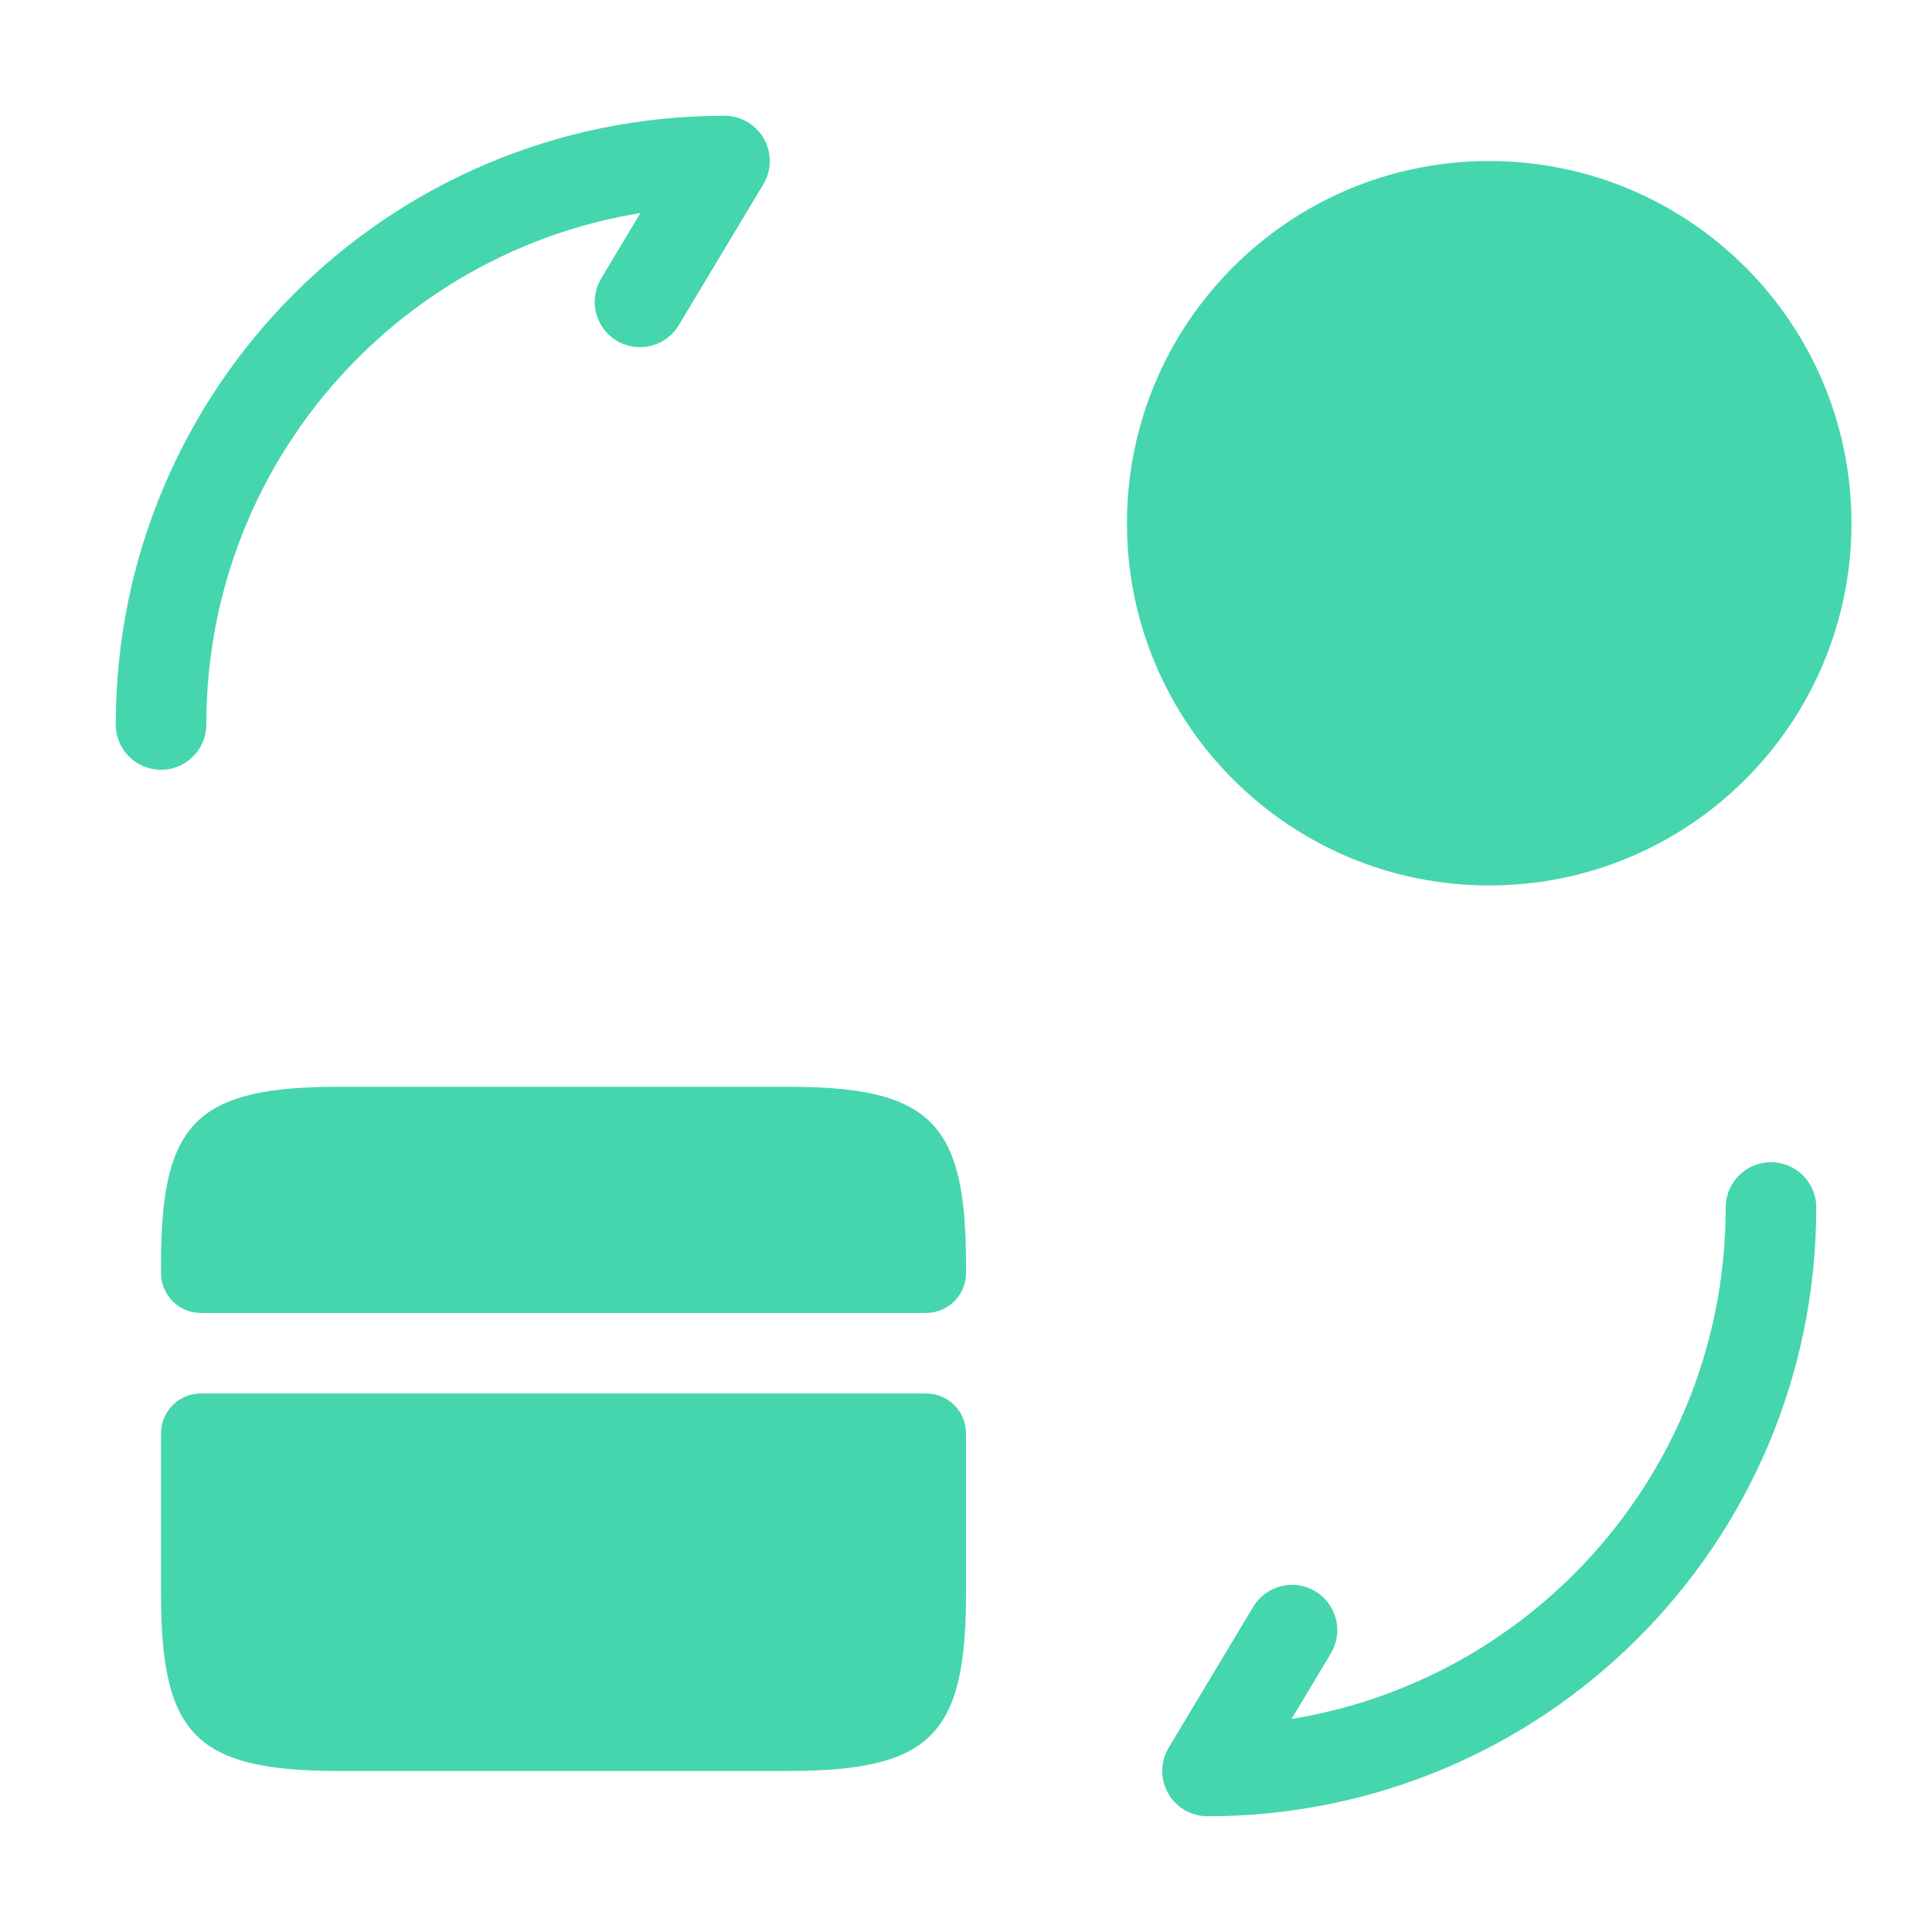
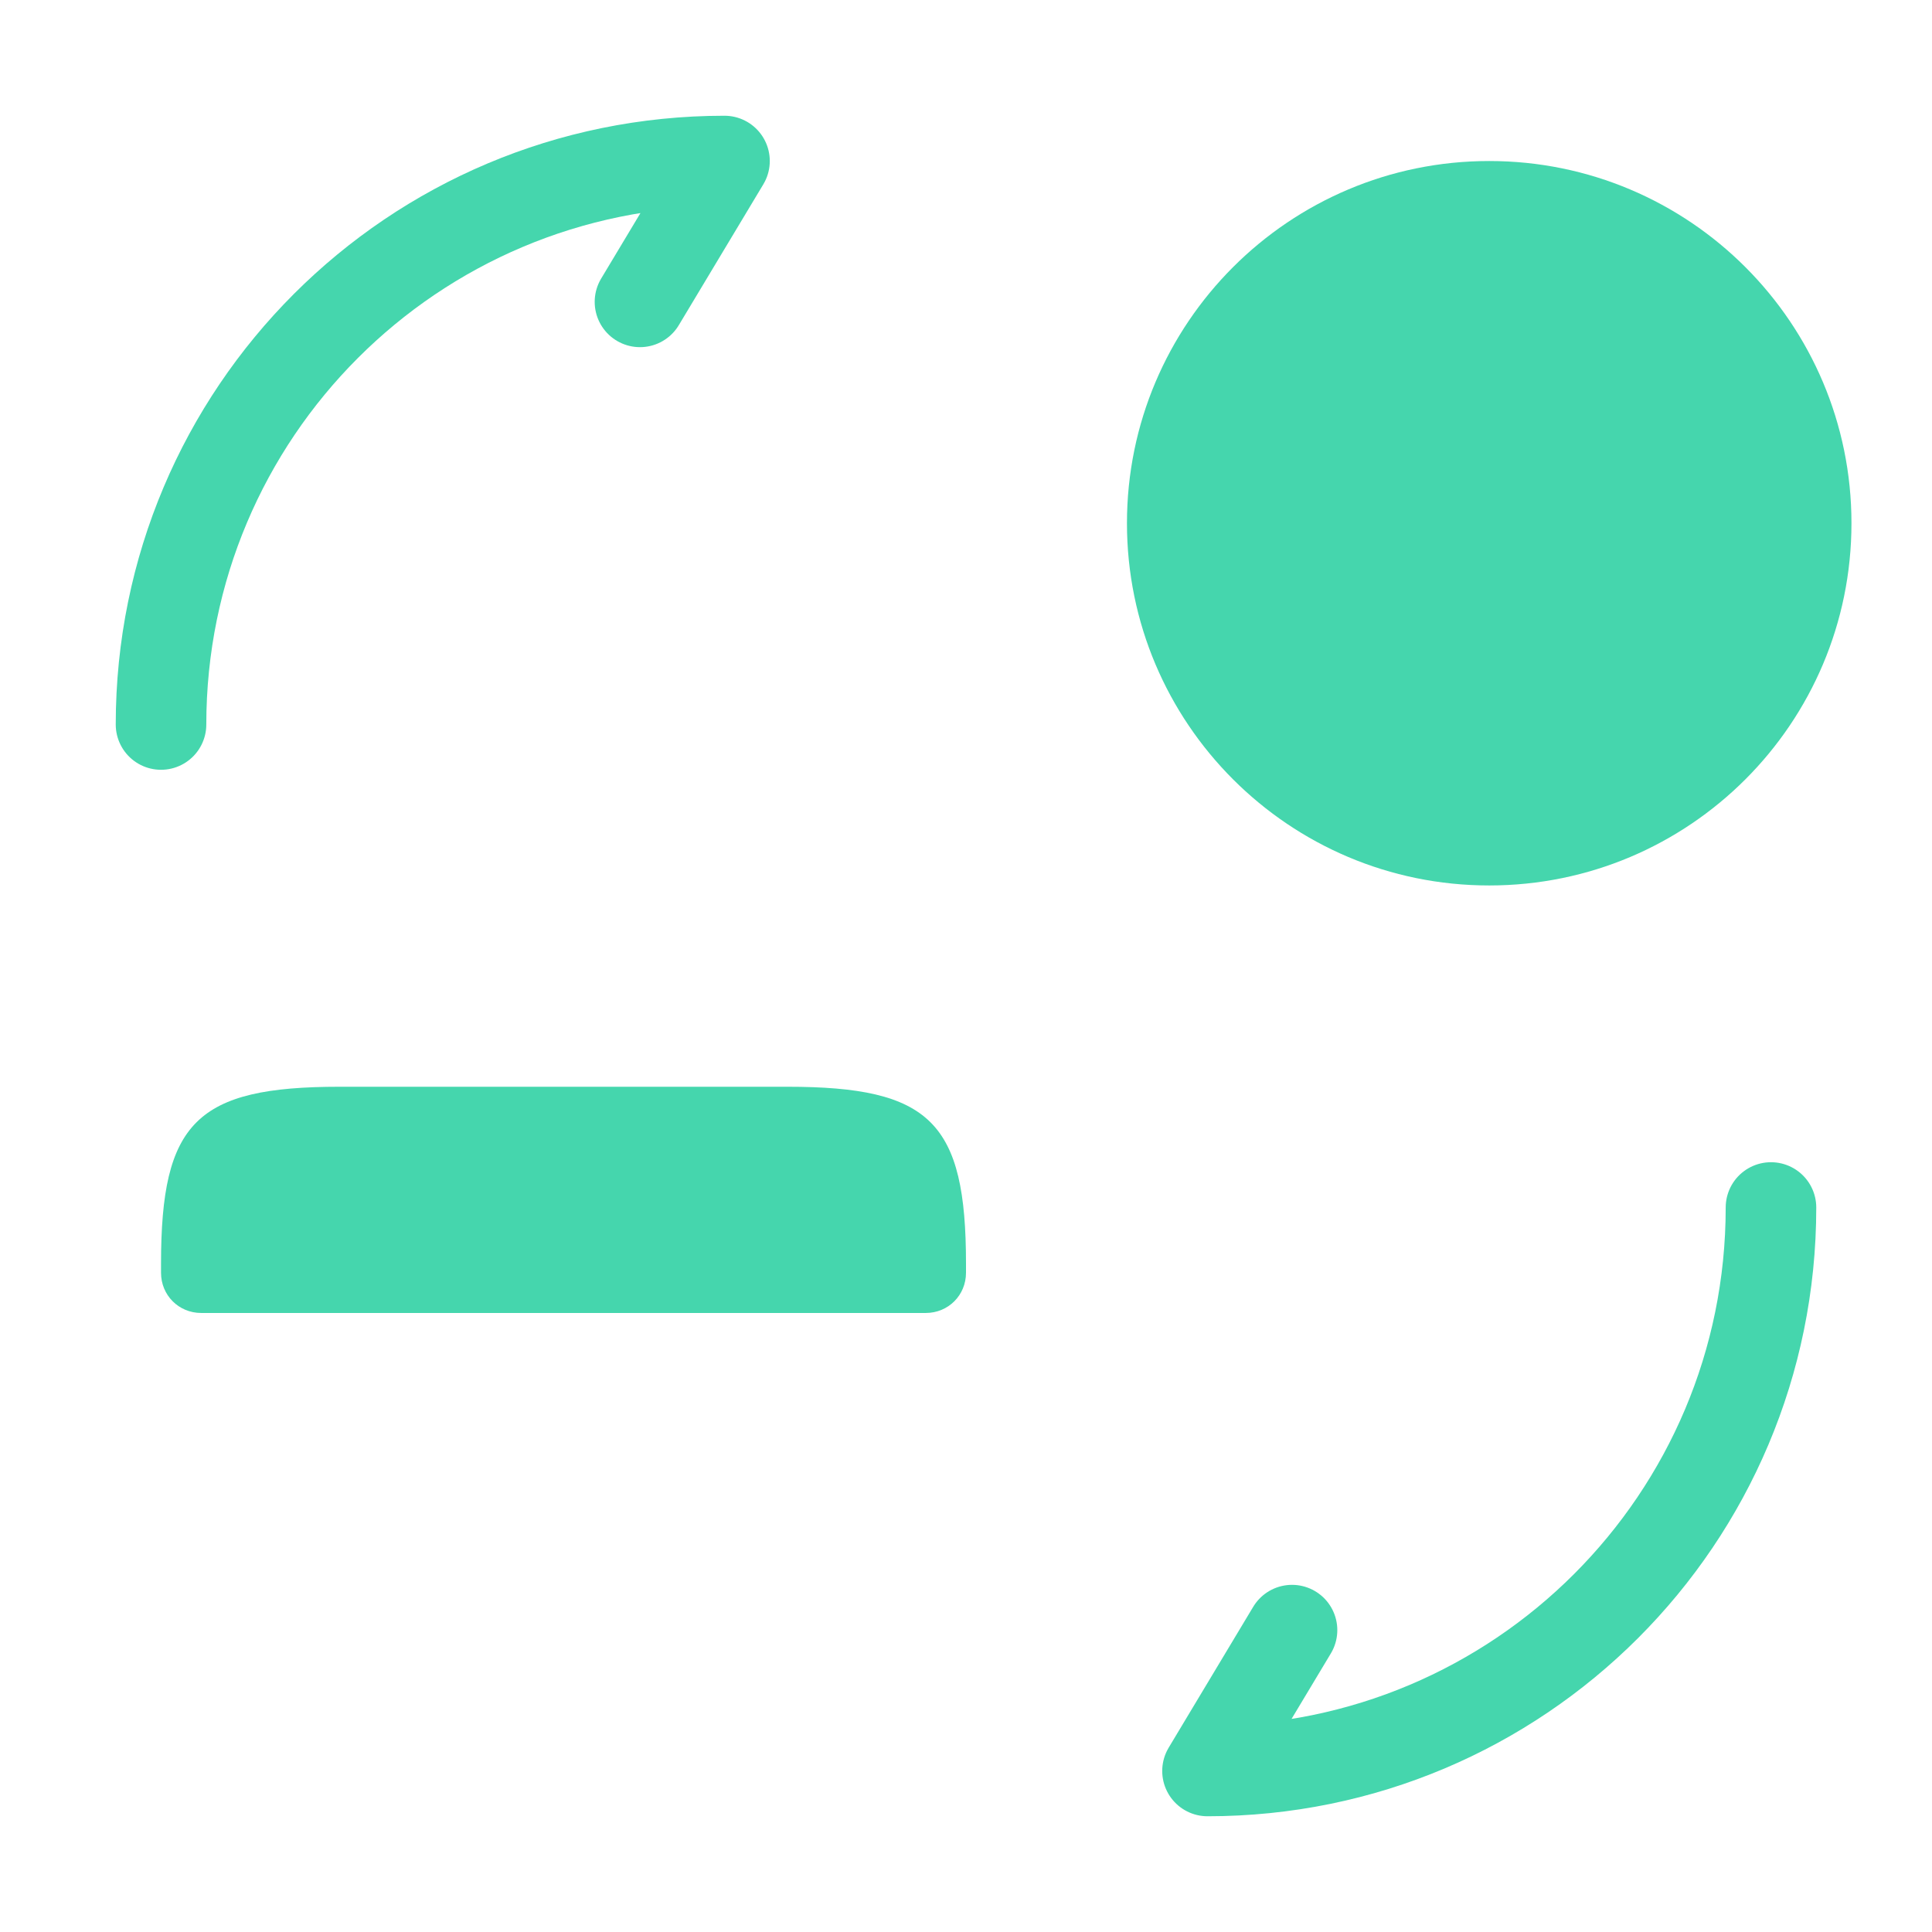
<svg xmlns="http://www.w3.org/2000/svg" width="32" height="32" viewBox="0 0 32 32" fill="none">
  <path d="M16 20.933V21.08C16 21.453 15.707 21.747 15.333 21.747H3.333C2.96 21.747 2.667 21.453 2.667 21.08V20.933C2.667 18.587 3.253 18 5.627 18H13.04C15.413 18 16 18.587 16 20.933Z" fill="#45D6AD" />
-   <path d="M3.333 23.08C2.96 23.08 2.667 23.373 2.667 23.747V25.08V26.4C2.667 28.747 3.253 29.333 5.627 29.333H13.04C15.413 29.333 16 28.747 16 26.4V25.08V23.747C16 23.373 15.707 23.08 15.333 23.08H3.333Z" fill="#45D6AD" />
  <path d="M29.333 20C29.333 25.16 25.16 29.333 20 29.333L21.4 27" stroke="#45D6AD" stroke-width="1.5" stroke-linecap="round" stroke-linejoin="round" />
  <path d="M2.667 12C2.667 6.84 6.84 2.667 12 2.667L10.6 5" stroke="#45D6AD" stroke-width="1.5" stroke-linecap="round" stroke-linejoin="round" />
  <path d="M24.666 14.666C27.98 14.666 30.666 11.98 30.666 8.666C30.666 5.353 27.98 2.667 24.666 2.667C21.353 2.667 18.666 5.353 18.666 8.666C18.666 11.98 21.353 14.666 24.666 14.666Z" fill="#45D6AD" />
</svg>